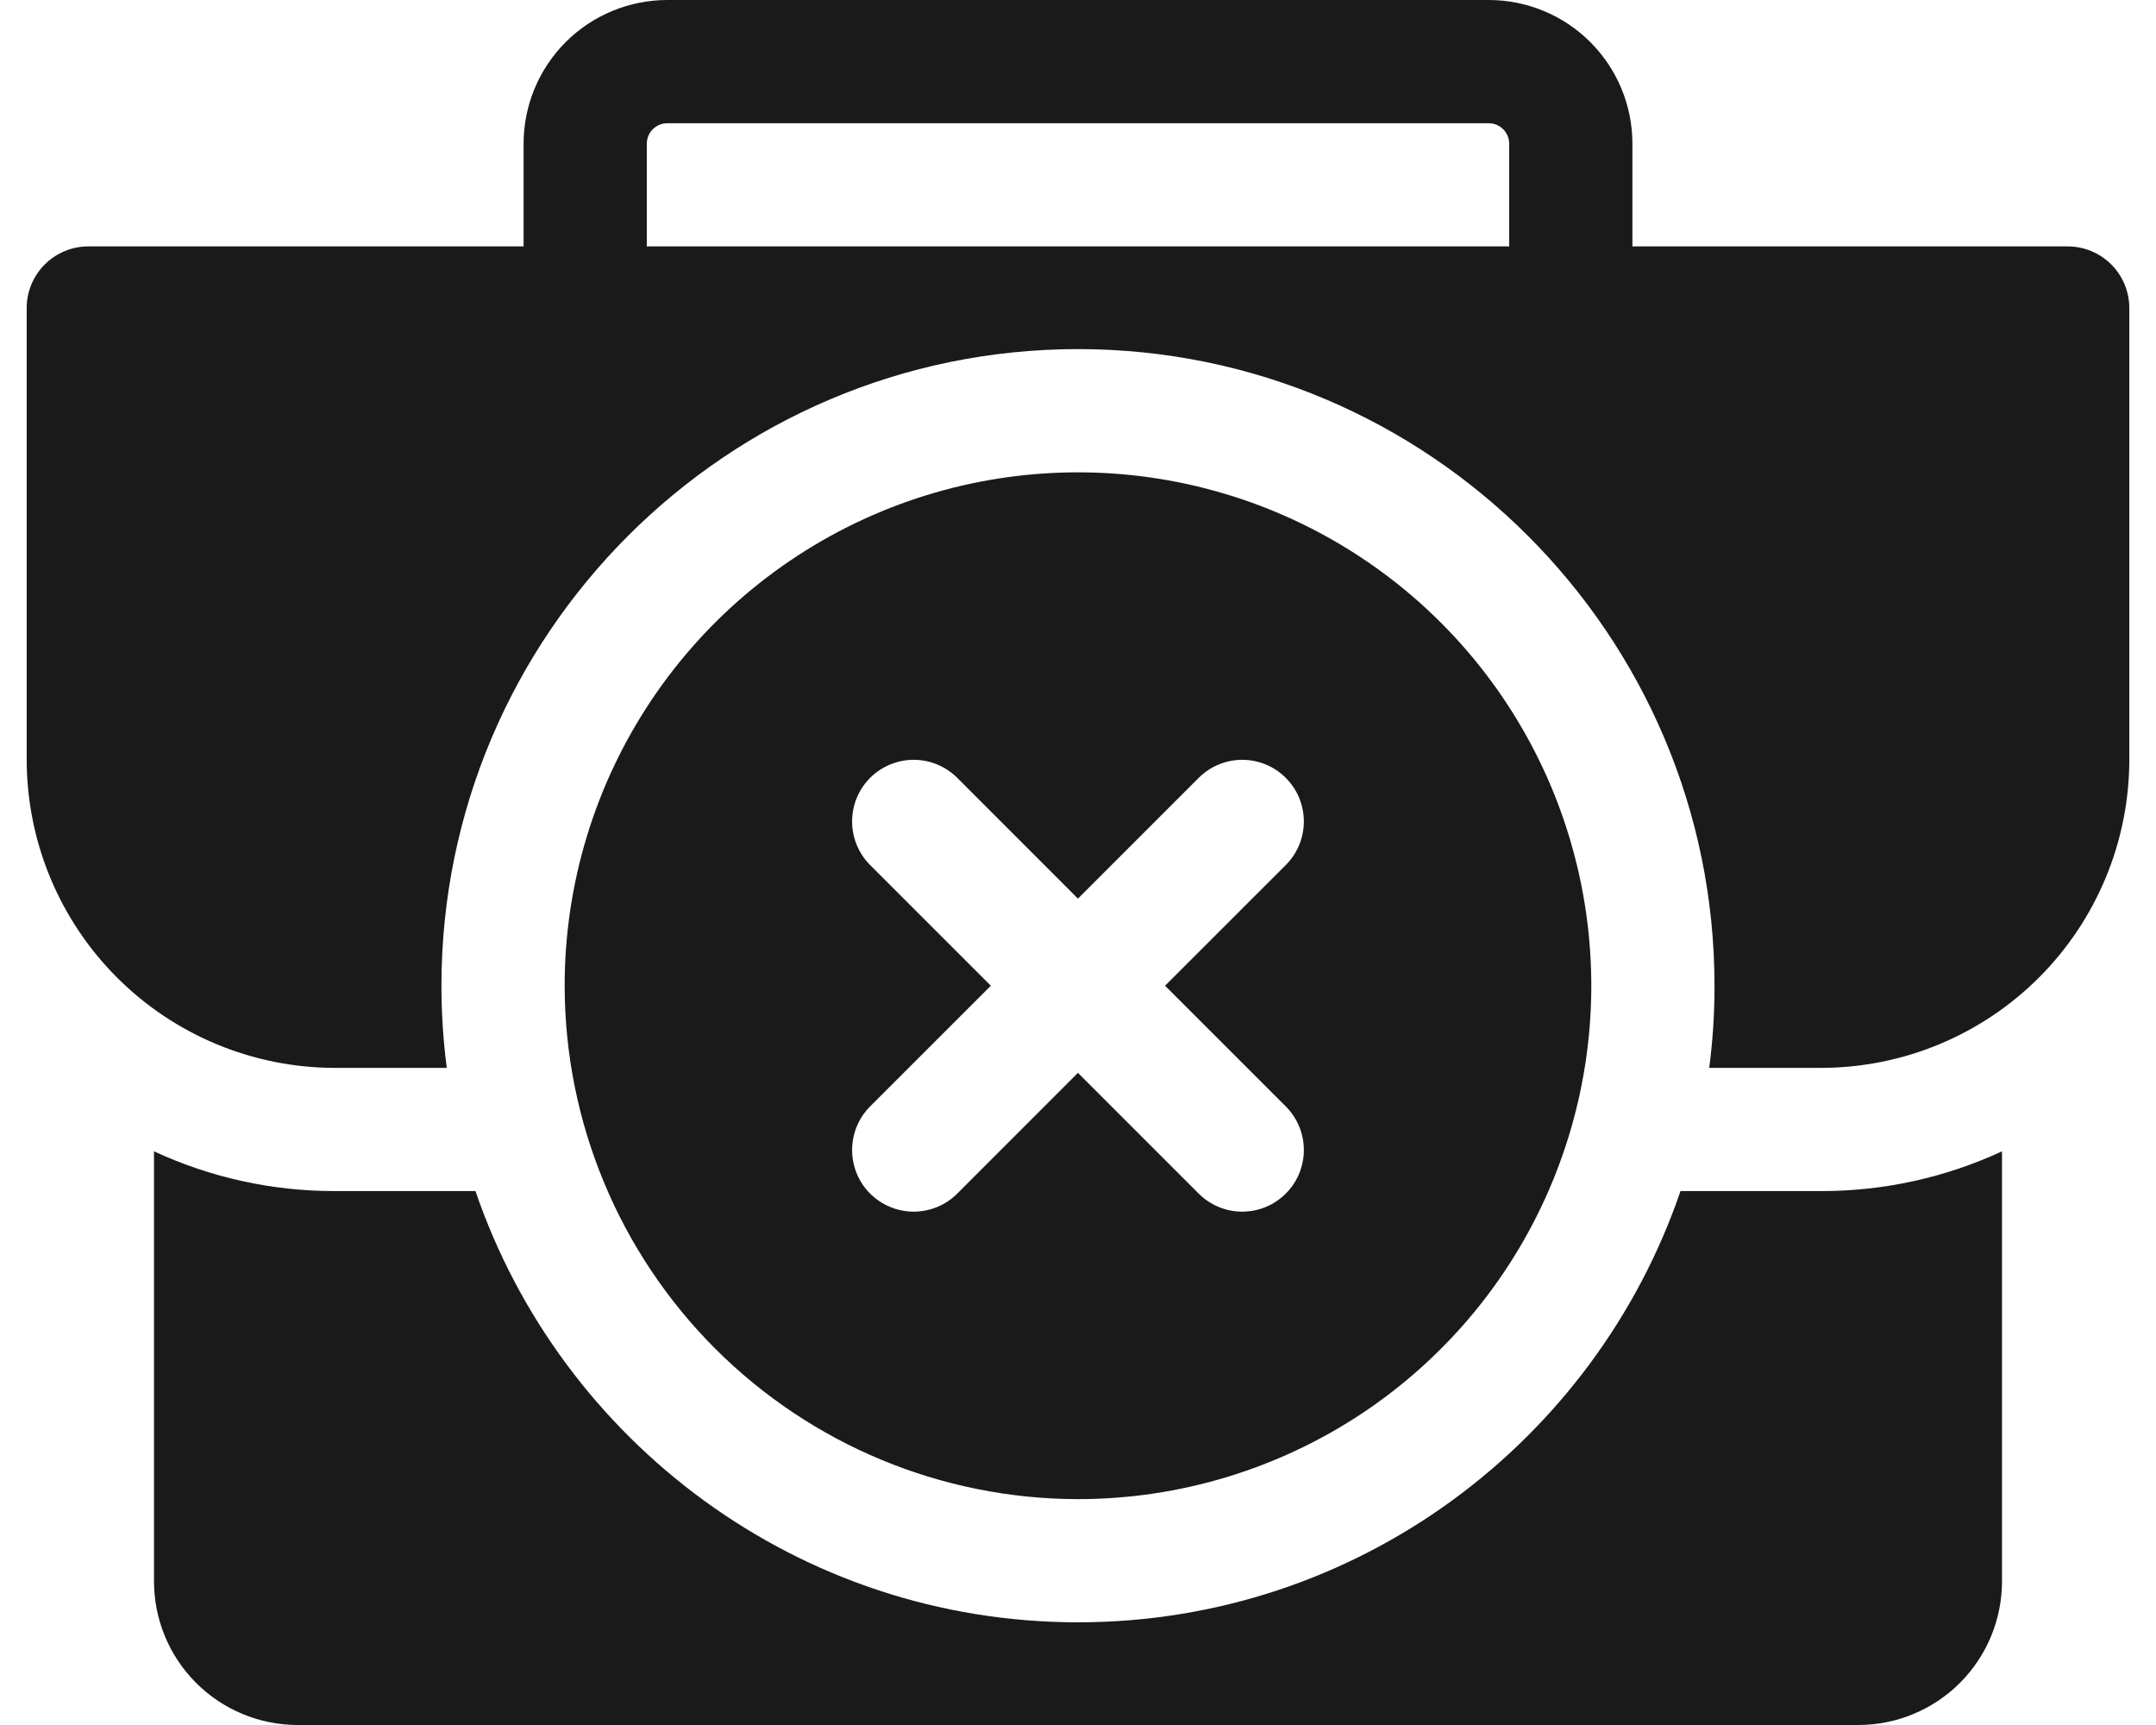
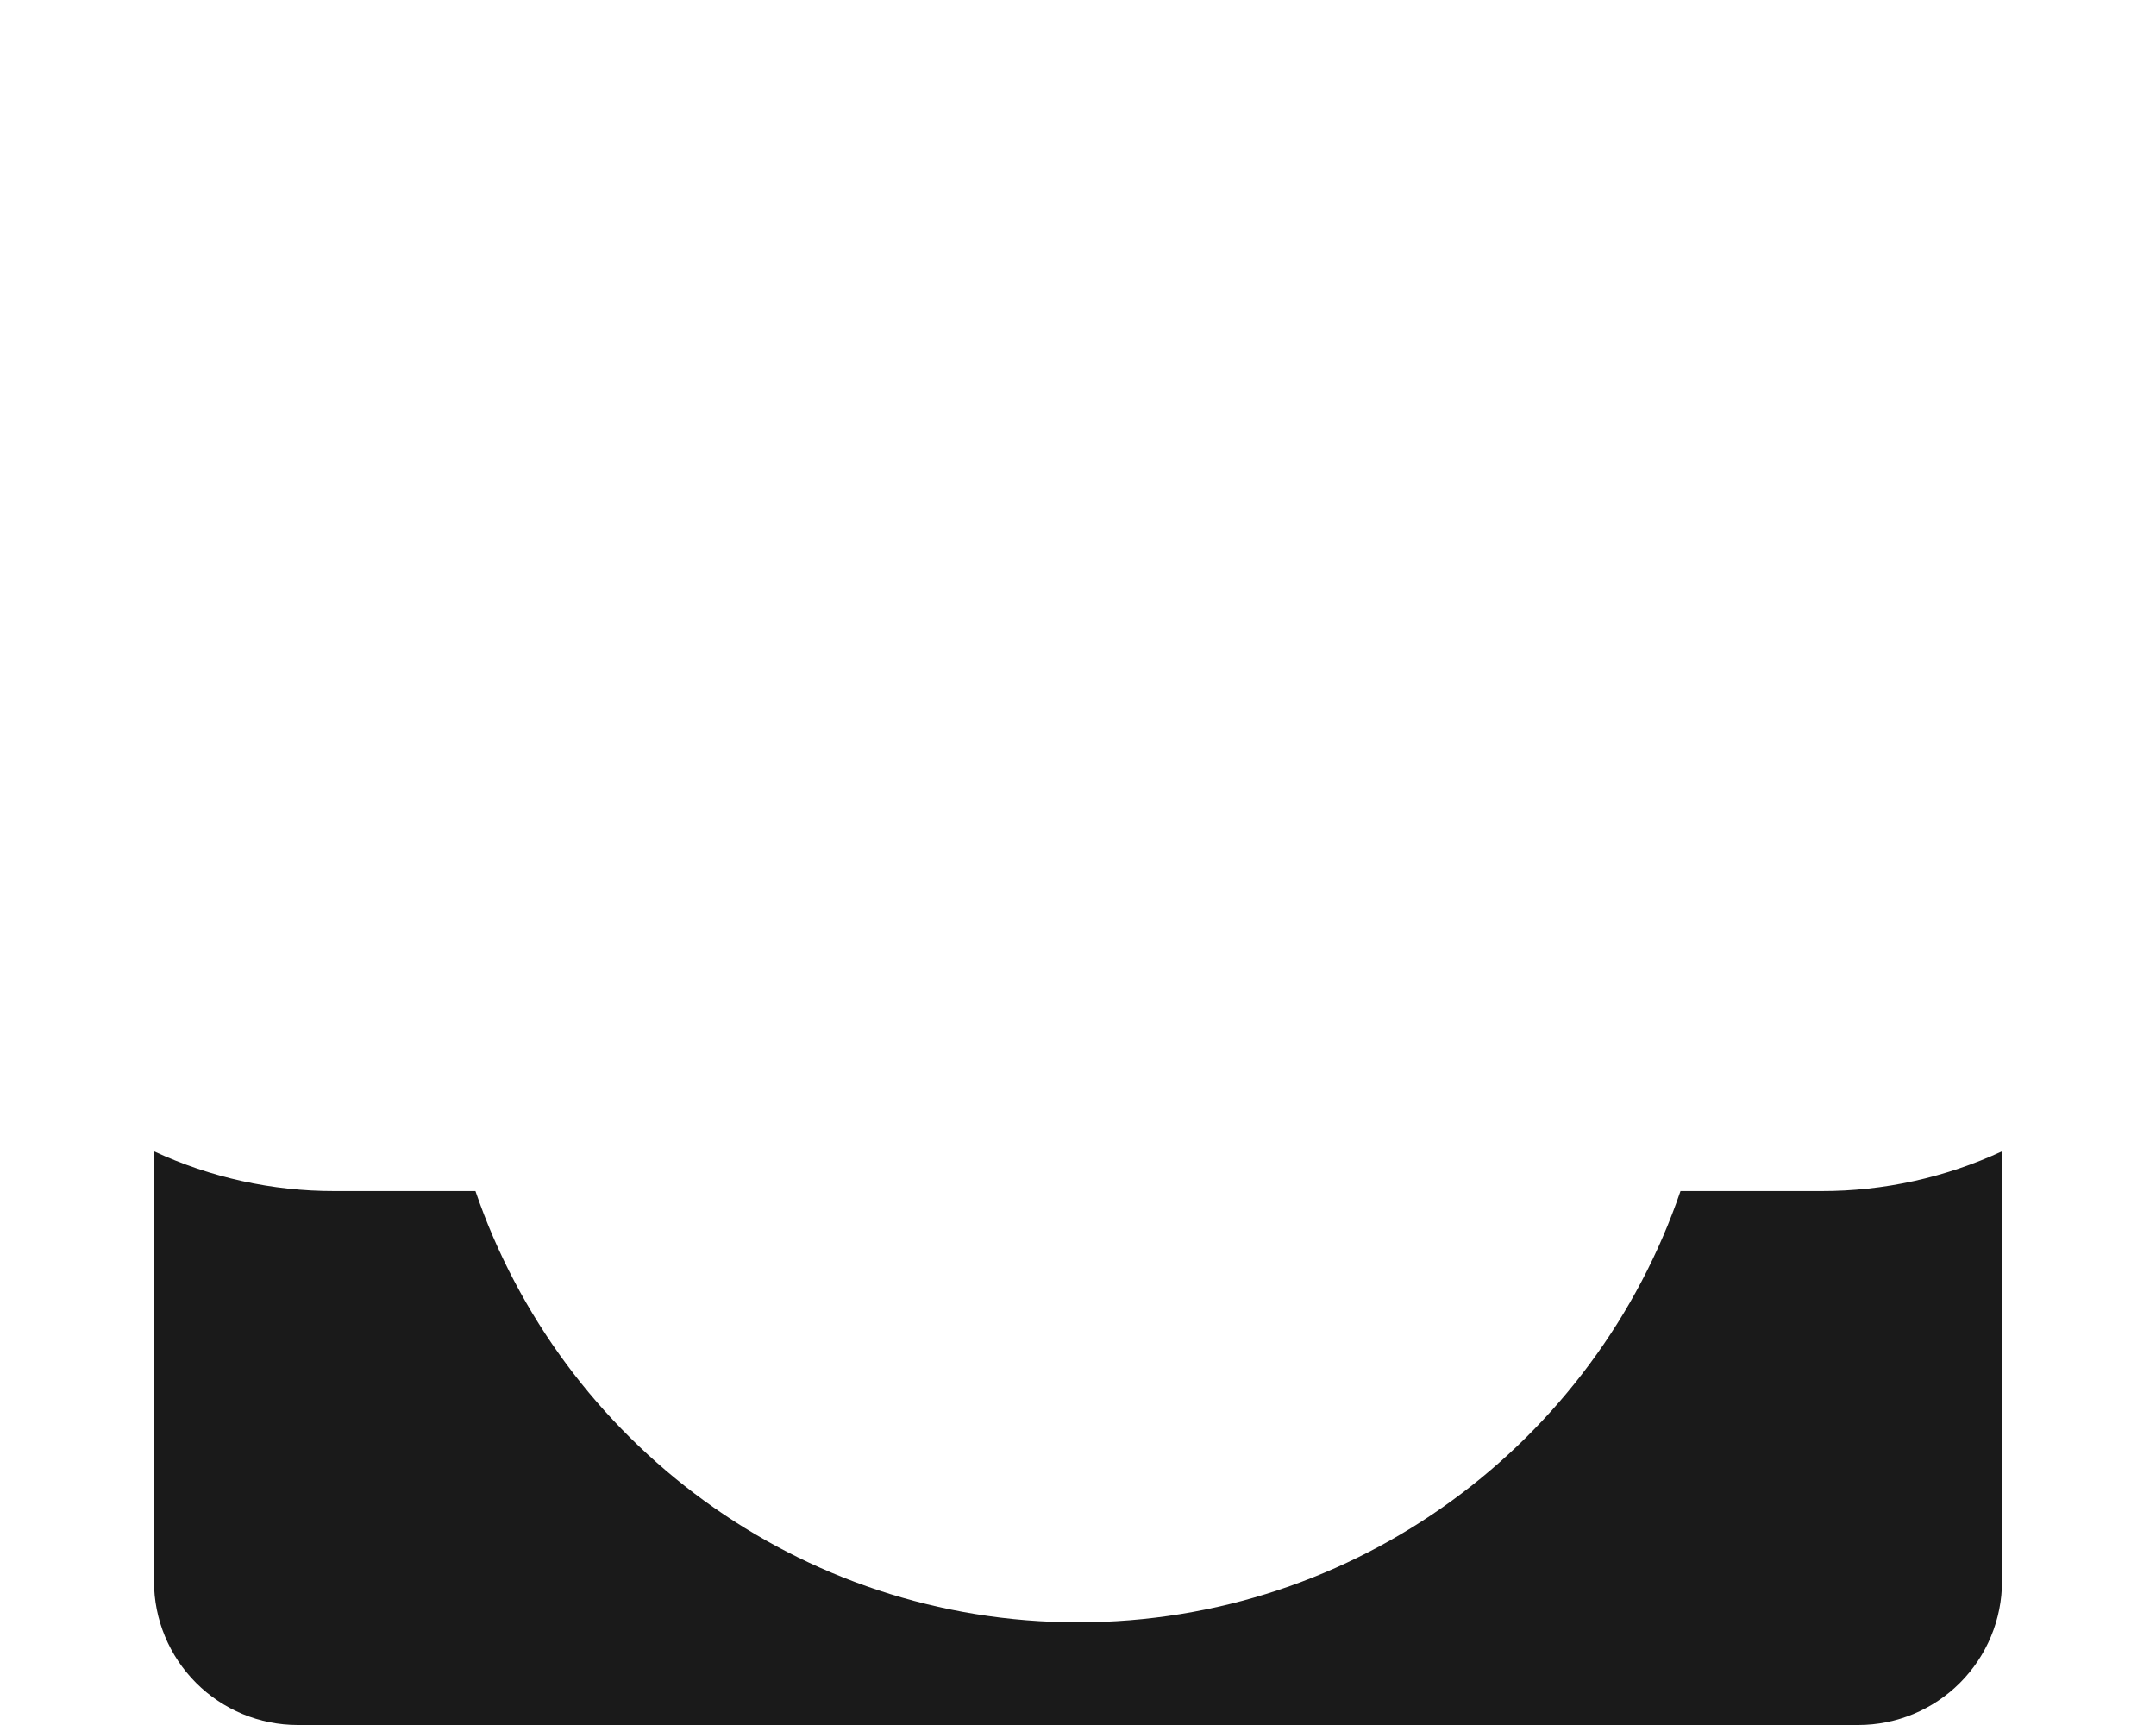
<svg xmlns="http://www.w3.org/2000/svg" width="40" height="32" viewBox="0 0 40 32" fill="none">
-   <path d="M38.362 4.571H30.286V2.667C30.286 1.959 30.005 1.281 29.505 0.781C29.005 0.281 28.326 0 27.619 0H12.381C11.674 0 10.995 0.281 10.495 0.781C9.995 1.281 9.714 1.959 9.714 2.667V4.571H1.638C1.335 4.571 1.044 4.692 0.83 4.906C0.616 5.12 0.495 5.411 0.495 5.714L0.495 14.095C0.497 15.61 1.1 17.063 2.171 18.134C3.242 19.205 4.694 19.808 6.209 19.81H8.289C8.223 19.304 8.19 18.795 8.19 18.286C8.19 11.774 13.488 6.476 20 6.476C26.512 6.476 31.809 11.774 31.809 18.286C31.81 18.795 31.777 19.304 31.711 19.81H33.79C35.305 19.808 36.758 19.205 37.829 18.134C38.9 17.063 39.503 15.61 39.505 14.095V5.714C39.505 5.411 39.384 5.12 39.17 4.906C38.956 4.692 38.665 4.571 38.362 4.571ZM12 4.571V2.667C12 2.566 12.04 2.469 12.111 2.397C12.183 2.326 12.28 2.286 12.381 2.286H27.619C27.72 2.286 27.817 2.326 27.888 2.397C27.96 2.469 28 2.566 28 2.667V4.571H12Z" fill="#1A1A1A" />
  <path d="M31.178 22.095C29.591 26.743 25.181 30.095 20 30.095C14.819 30.095 10.409 26.743 8.821 22.095H6.209C5.051 22.097 3.907 21.845 2.857 21.358V29.334C2.857 30.041 3.138 30.719 3.638 31.219C4.138 31.719 4.816 32 5.524 32H34.476C35.183 32 35.862 31.719 36.362 31.219C36.862 30.719 37.143 30.041 37.143 29.334V21.358C36.092 21.845 34.948 22.097 33.79 22.095H31.178Z" fill="#1A1A1A" />
-   <path d="M19.999 27.81C21.883 27.81 23.724 27.251 25.291 26.205C26.857 25.158 28.078 23.671 28.798 21.931C29.519 20.19 29.708 18.276 29.34 16.428C28.973 14.581 28.066 12.884 26.734 11.552C25.402 10.22 23.705 9.313 21.857 8.945C20.01 8.578 18.095 8.766 16.355 9.487C14.615 10.208 13.127 11.429 12.081 12.995C11.034 14.561 10.476 16.402 10.476 18.286C10.478 20.811 11.483 23.232 13.268 25.017C15.054 26.803 17.474 27.807 19.999 27.81ZM16.143 16.047C15.929 15.832 15.809 15.542 15.809 15.238C15.809 14.935 15.929 14.644 16.143 14.43C16.358 14.216 16.649 14.095 16.952 14.095C17.255 14.095 17.546 14.216 17.76 14.43L19.999 16.67L22.239 14.43C22.453 14.216 22.744 14.095 23.047 14.095C23.35 14.095 23.641 14.216 23.855 14.43C24.07 14.644 24.19 14.935 24.19 15.238C24.19 15.542 24.07 15.832 23.855 16.047L21.615 18.286L23.855 20.525C24.07 20.74 24.19 21.03 24.19 21.334C24.19 21.637 24.07 21.928 23.855 22.142C23.641 22.356 23.35 22.477 23.047 22.477C22.744 22.477 22.453 22.356 22.239 22.142L19.999 19.902L17.76 22.142C17.546 22.356 17.255 22.477 16.952 22.477C16.649 22.477 16.358 22.356 16.143 22.142C15.929 21.928 15.809 21.637 15.809 21.334C15.809 21.03 15.929 20.74 16.143 20.525L18.383 18.286L16.143 16.047Z" fill="#1A1A1A" />
</svg>